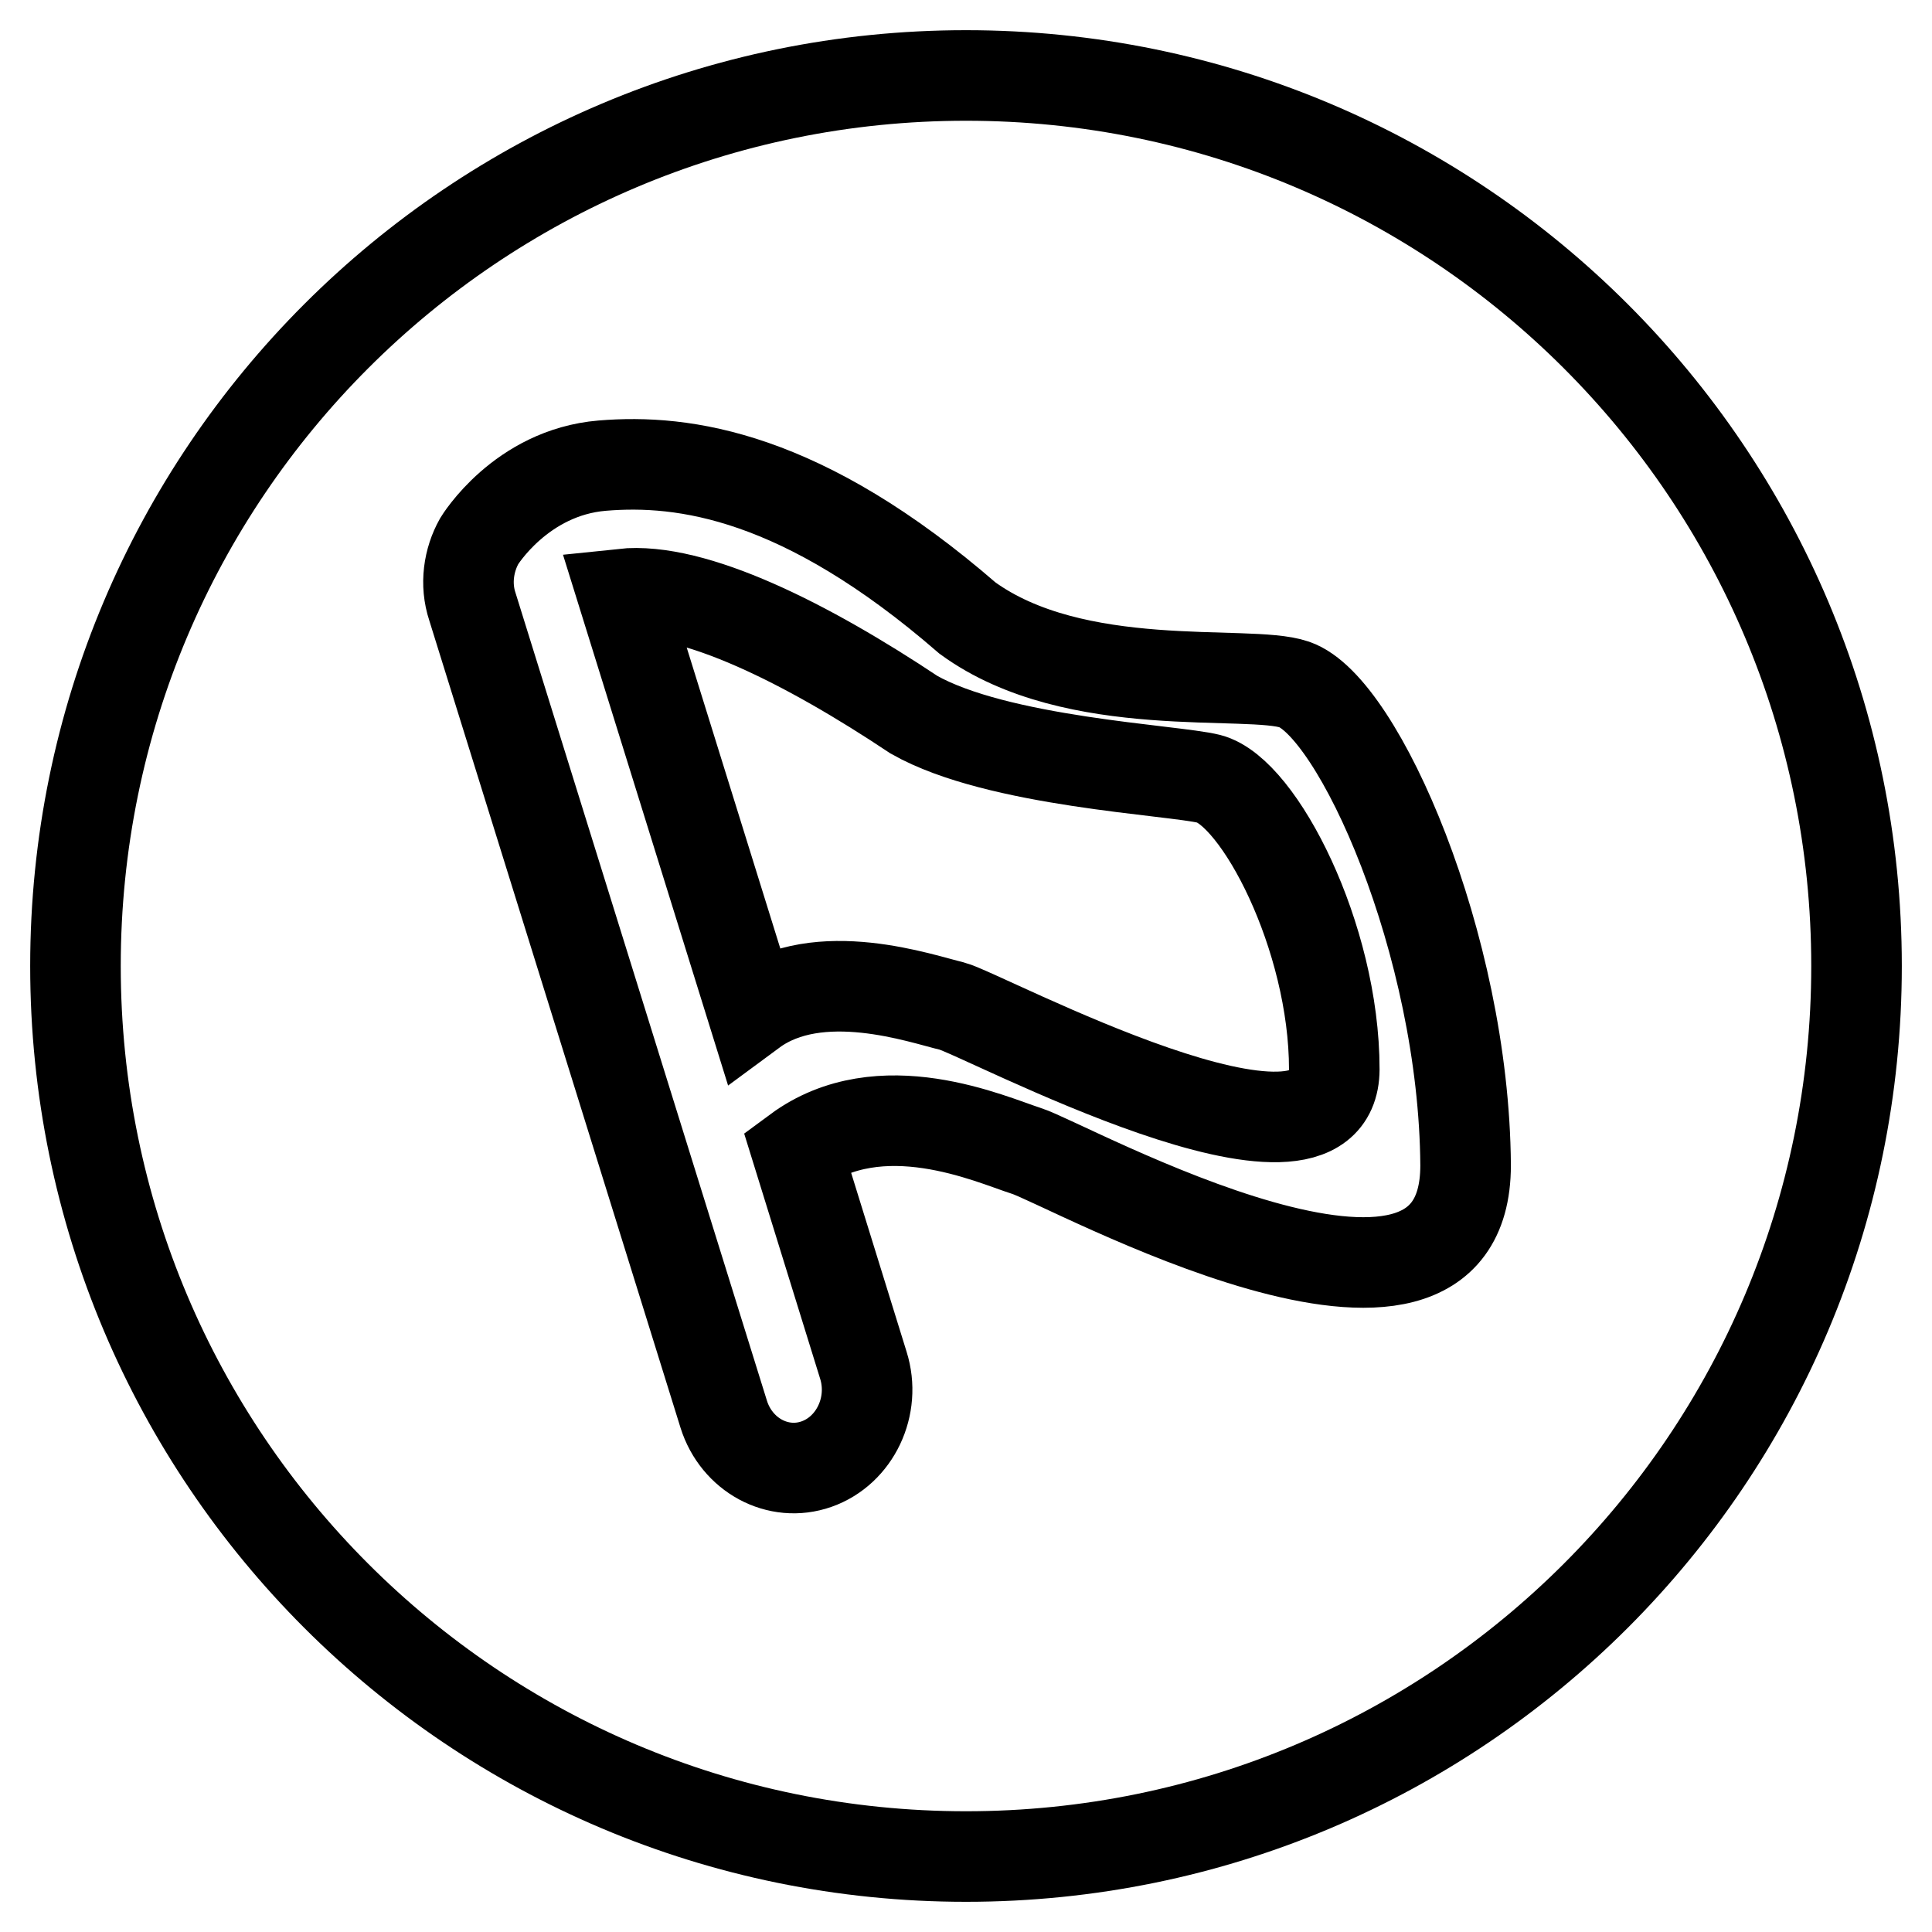
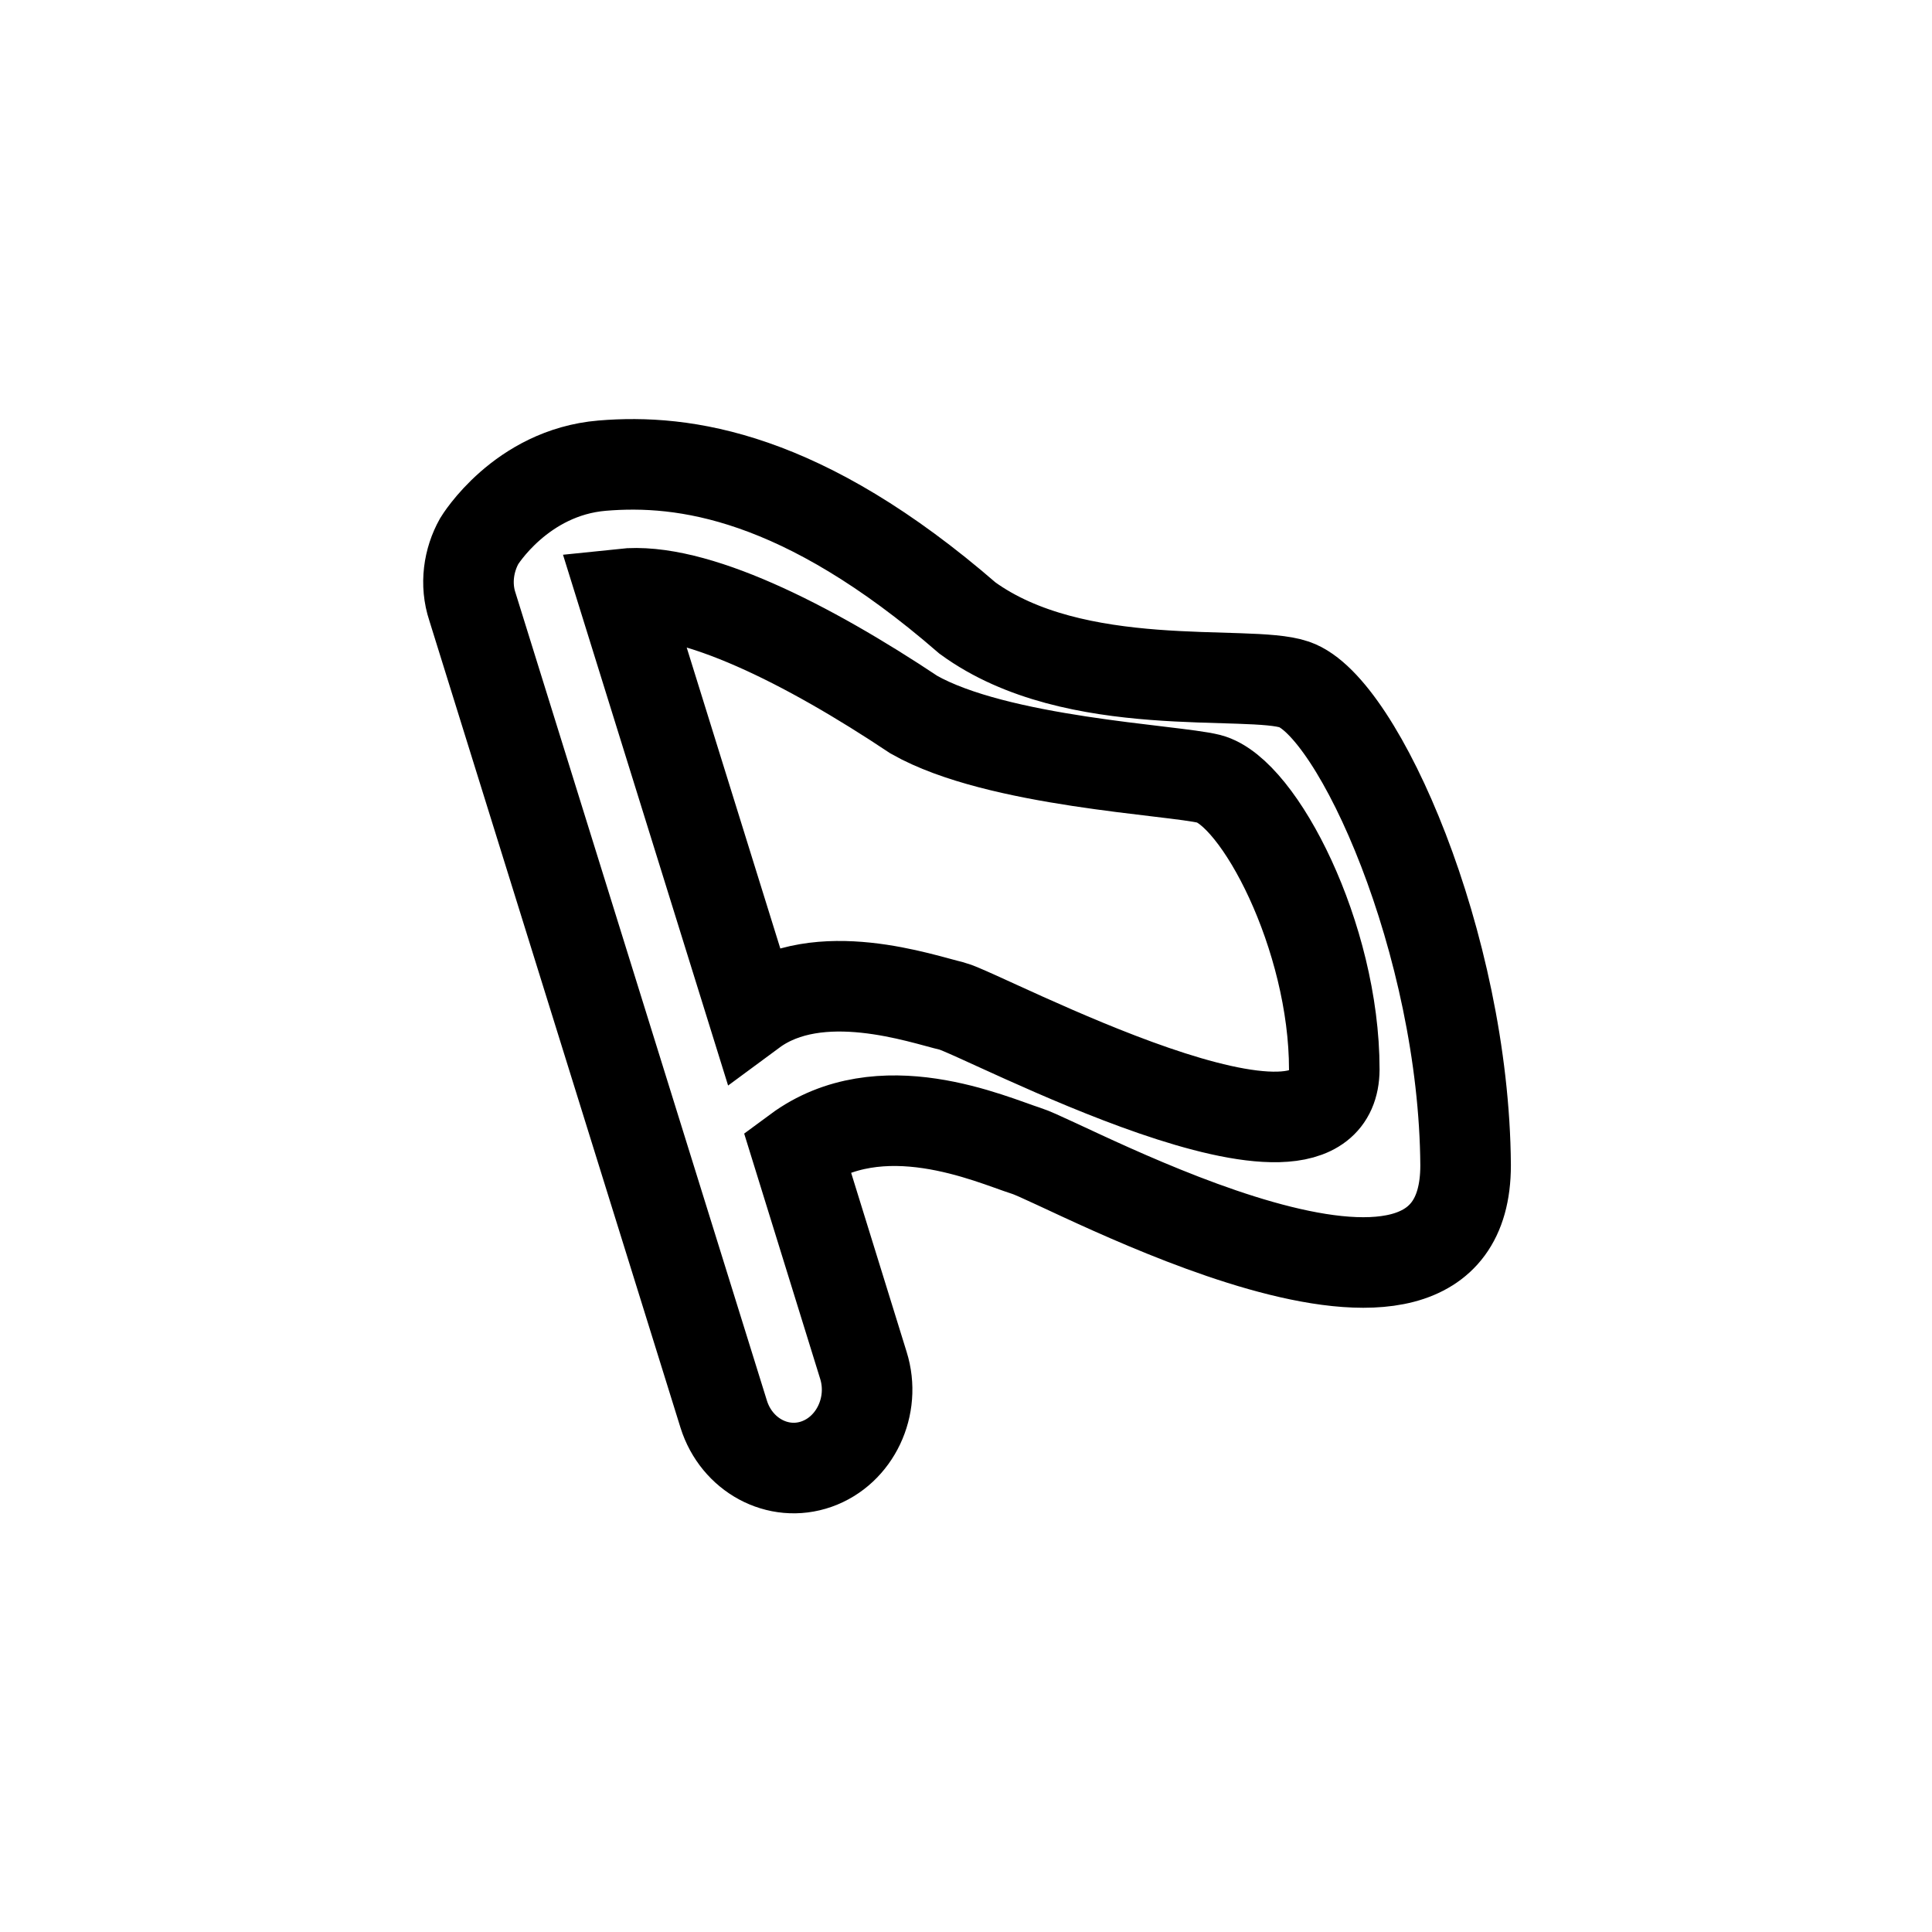
<svg xmlns="http://www.w3.org/2000/svg" version="1.1" x="0px" y="0px" viewBox="0 0 256 256" enable-background="new 0 0 256 256" xml:space="preserve">
  <g>
    <g>
-       <path stroke-width="12" fill-opacity="0" stroke="#000000" d="M128,10C62.8,10,10,62.8,10,128c0,65.2,52.8,118,118,118c65.2,0,118-52.8,118-118C246,62.8,193.2,10,128,10z" />
      <path stroke-width="12" fill-opacity="0" stroke="#000000" d="M171.5,90.7c-6.1-2.1-29,1.6-43.3-8.8c-21.9-19-37.6-21.1-48.4-20.2c-10.8,0.9-16.3,10-16.3,10l0,0c-1.4,2.5-1.9,5.7-0.9,8.7l33.3,107c1.7,5.4,7.2,8.4,12.3,6.6c5.1-1.8,7.9-7.7,6.2-13.1l-8.8-28.4c11.1-8.2,25.7-1.5,30.4,0c5.2,1.6,58.2,31.2,58.2,1.9C194,125.1,180,93.6,171.5,90.7L171.5,90.7z M126.1,133.3c-3.9-0.9-17.6-5.8-26.4,0.7L82.5,78.7c9.4-1,24.5,6.6,38.6,16c11.1,6.3,34.3,7.3,39.1,8.5c6.6,1.7,16.6,20.9,16.6,38.5C176.7,159.4,130.1,134.3,126.1,133.3z" />
    </g>
  </g>
</svg>